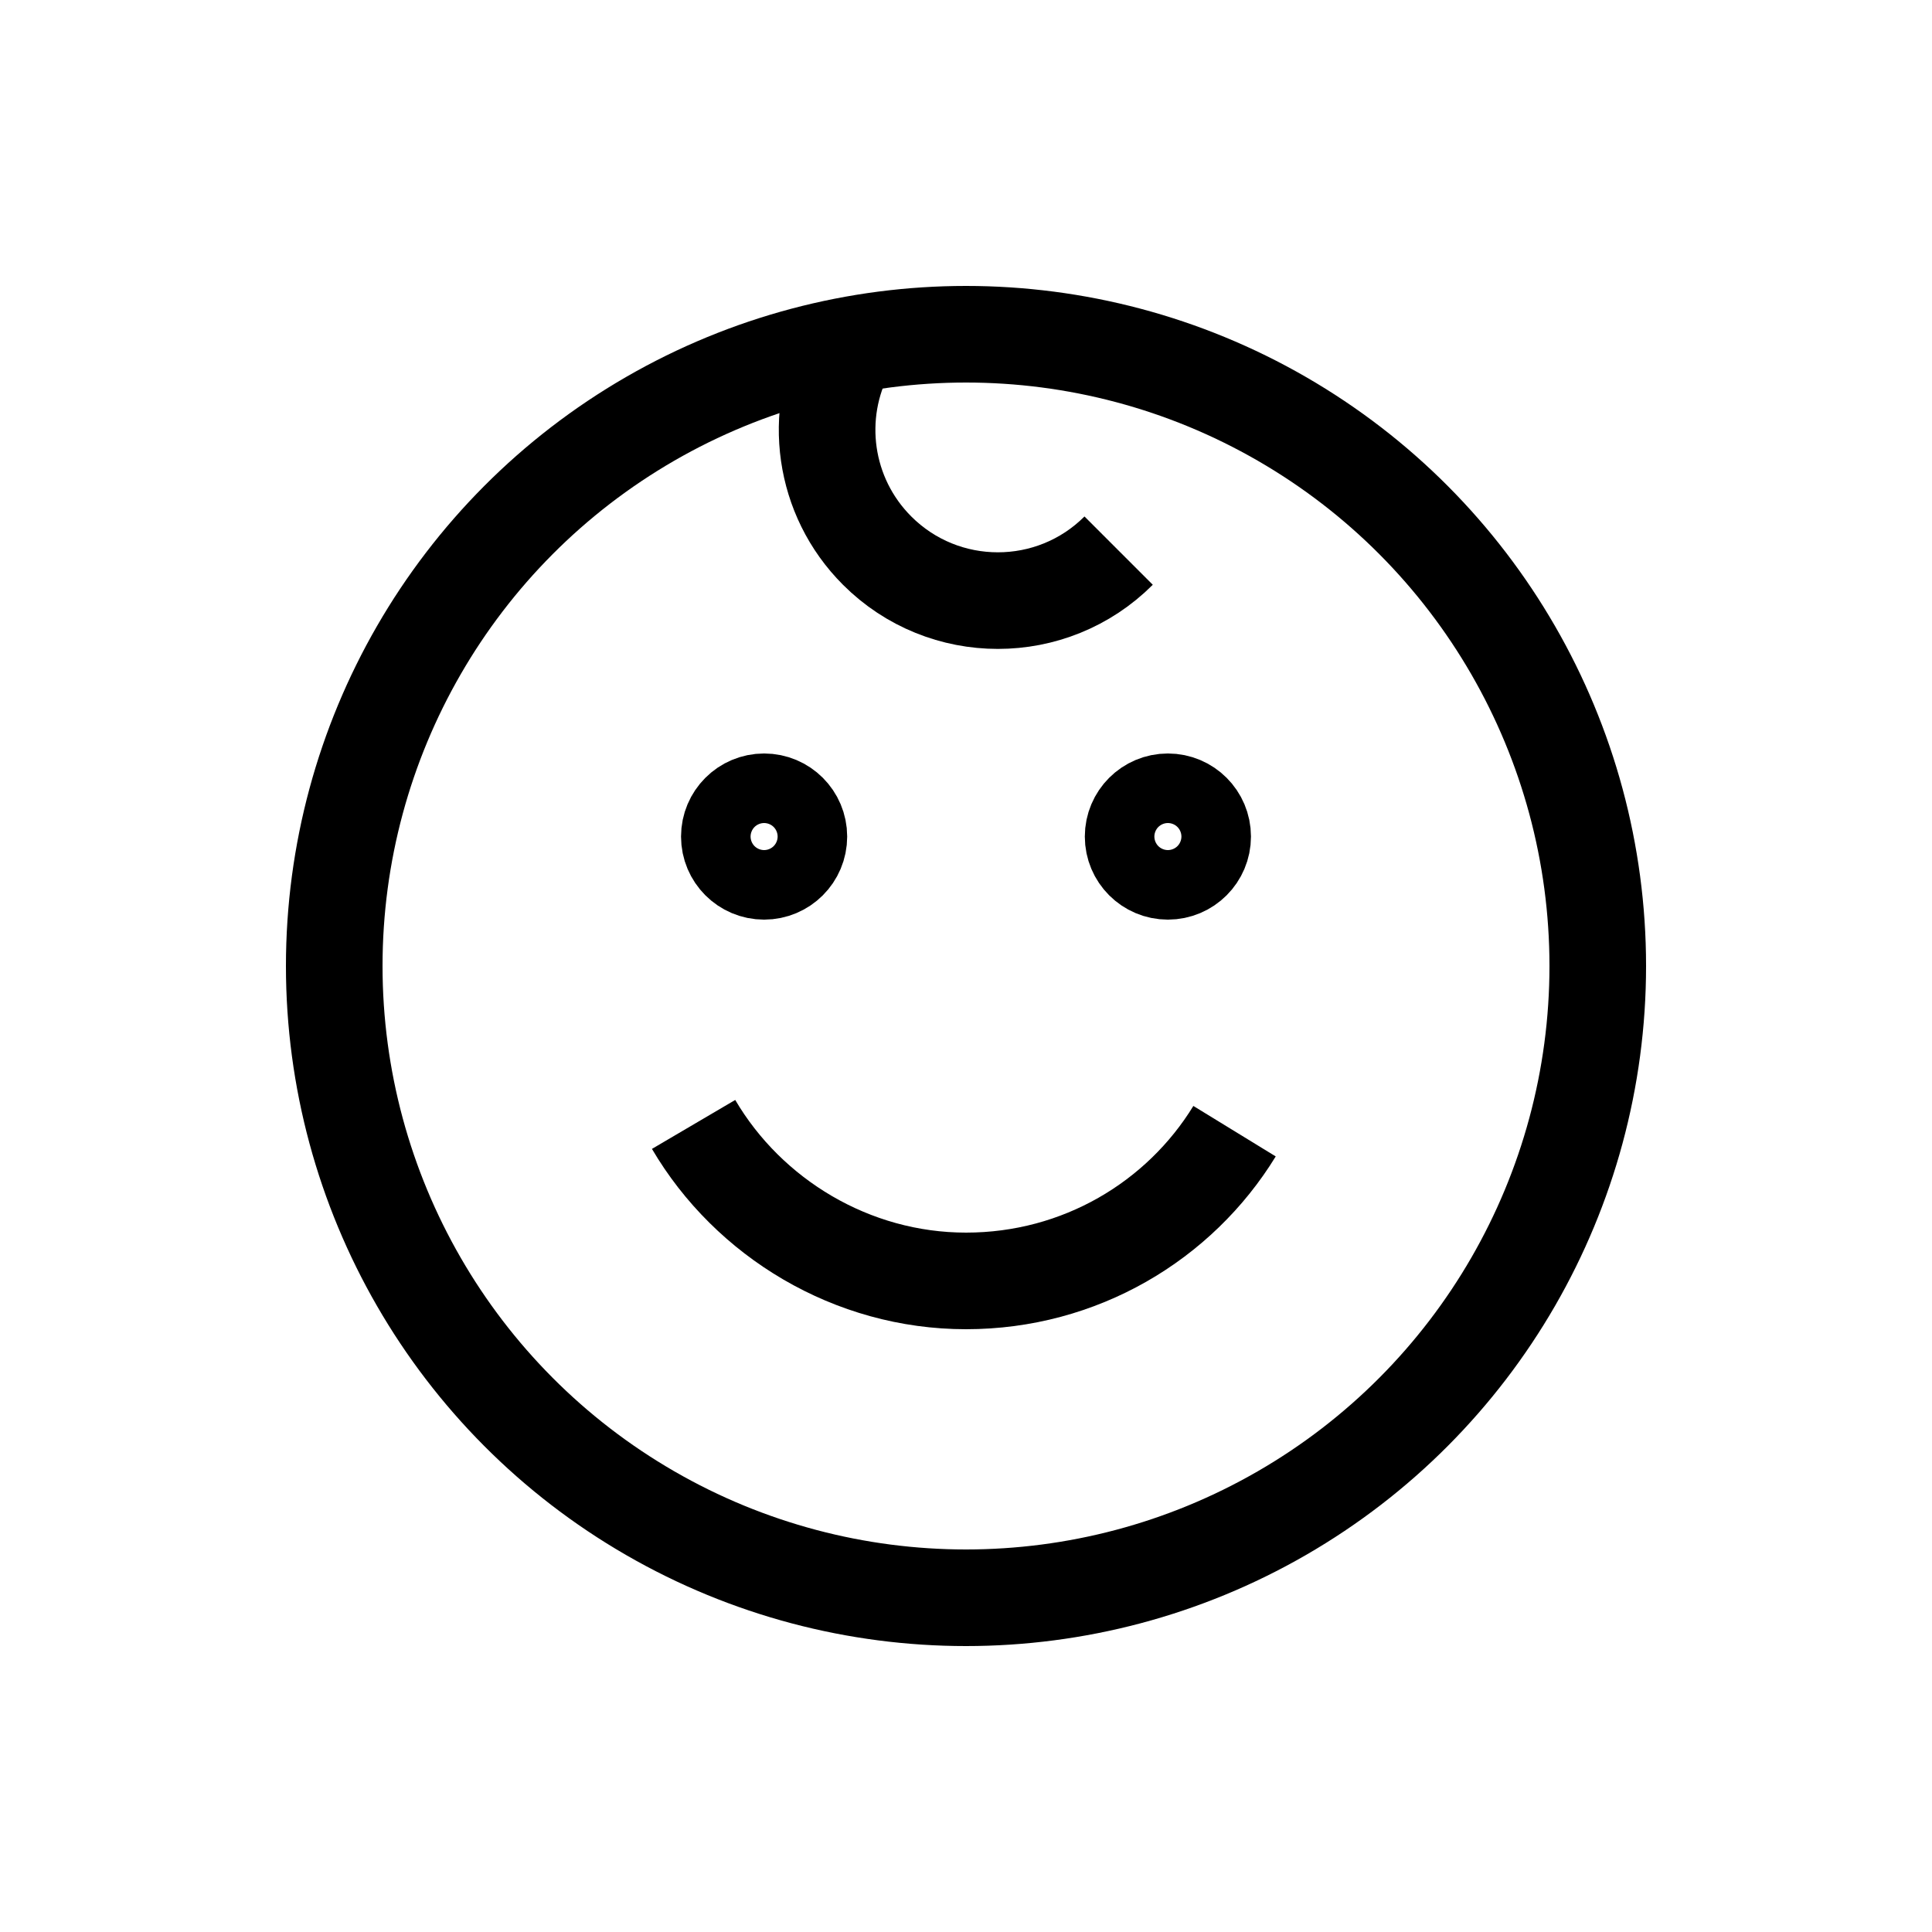
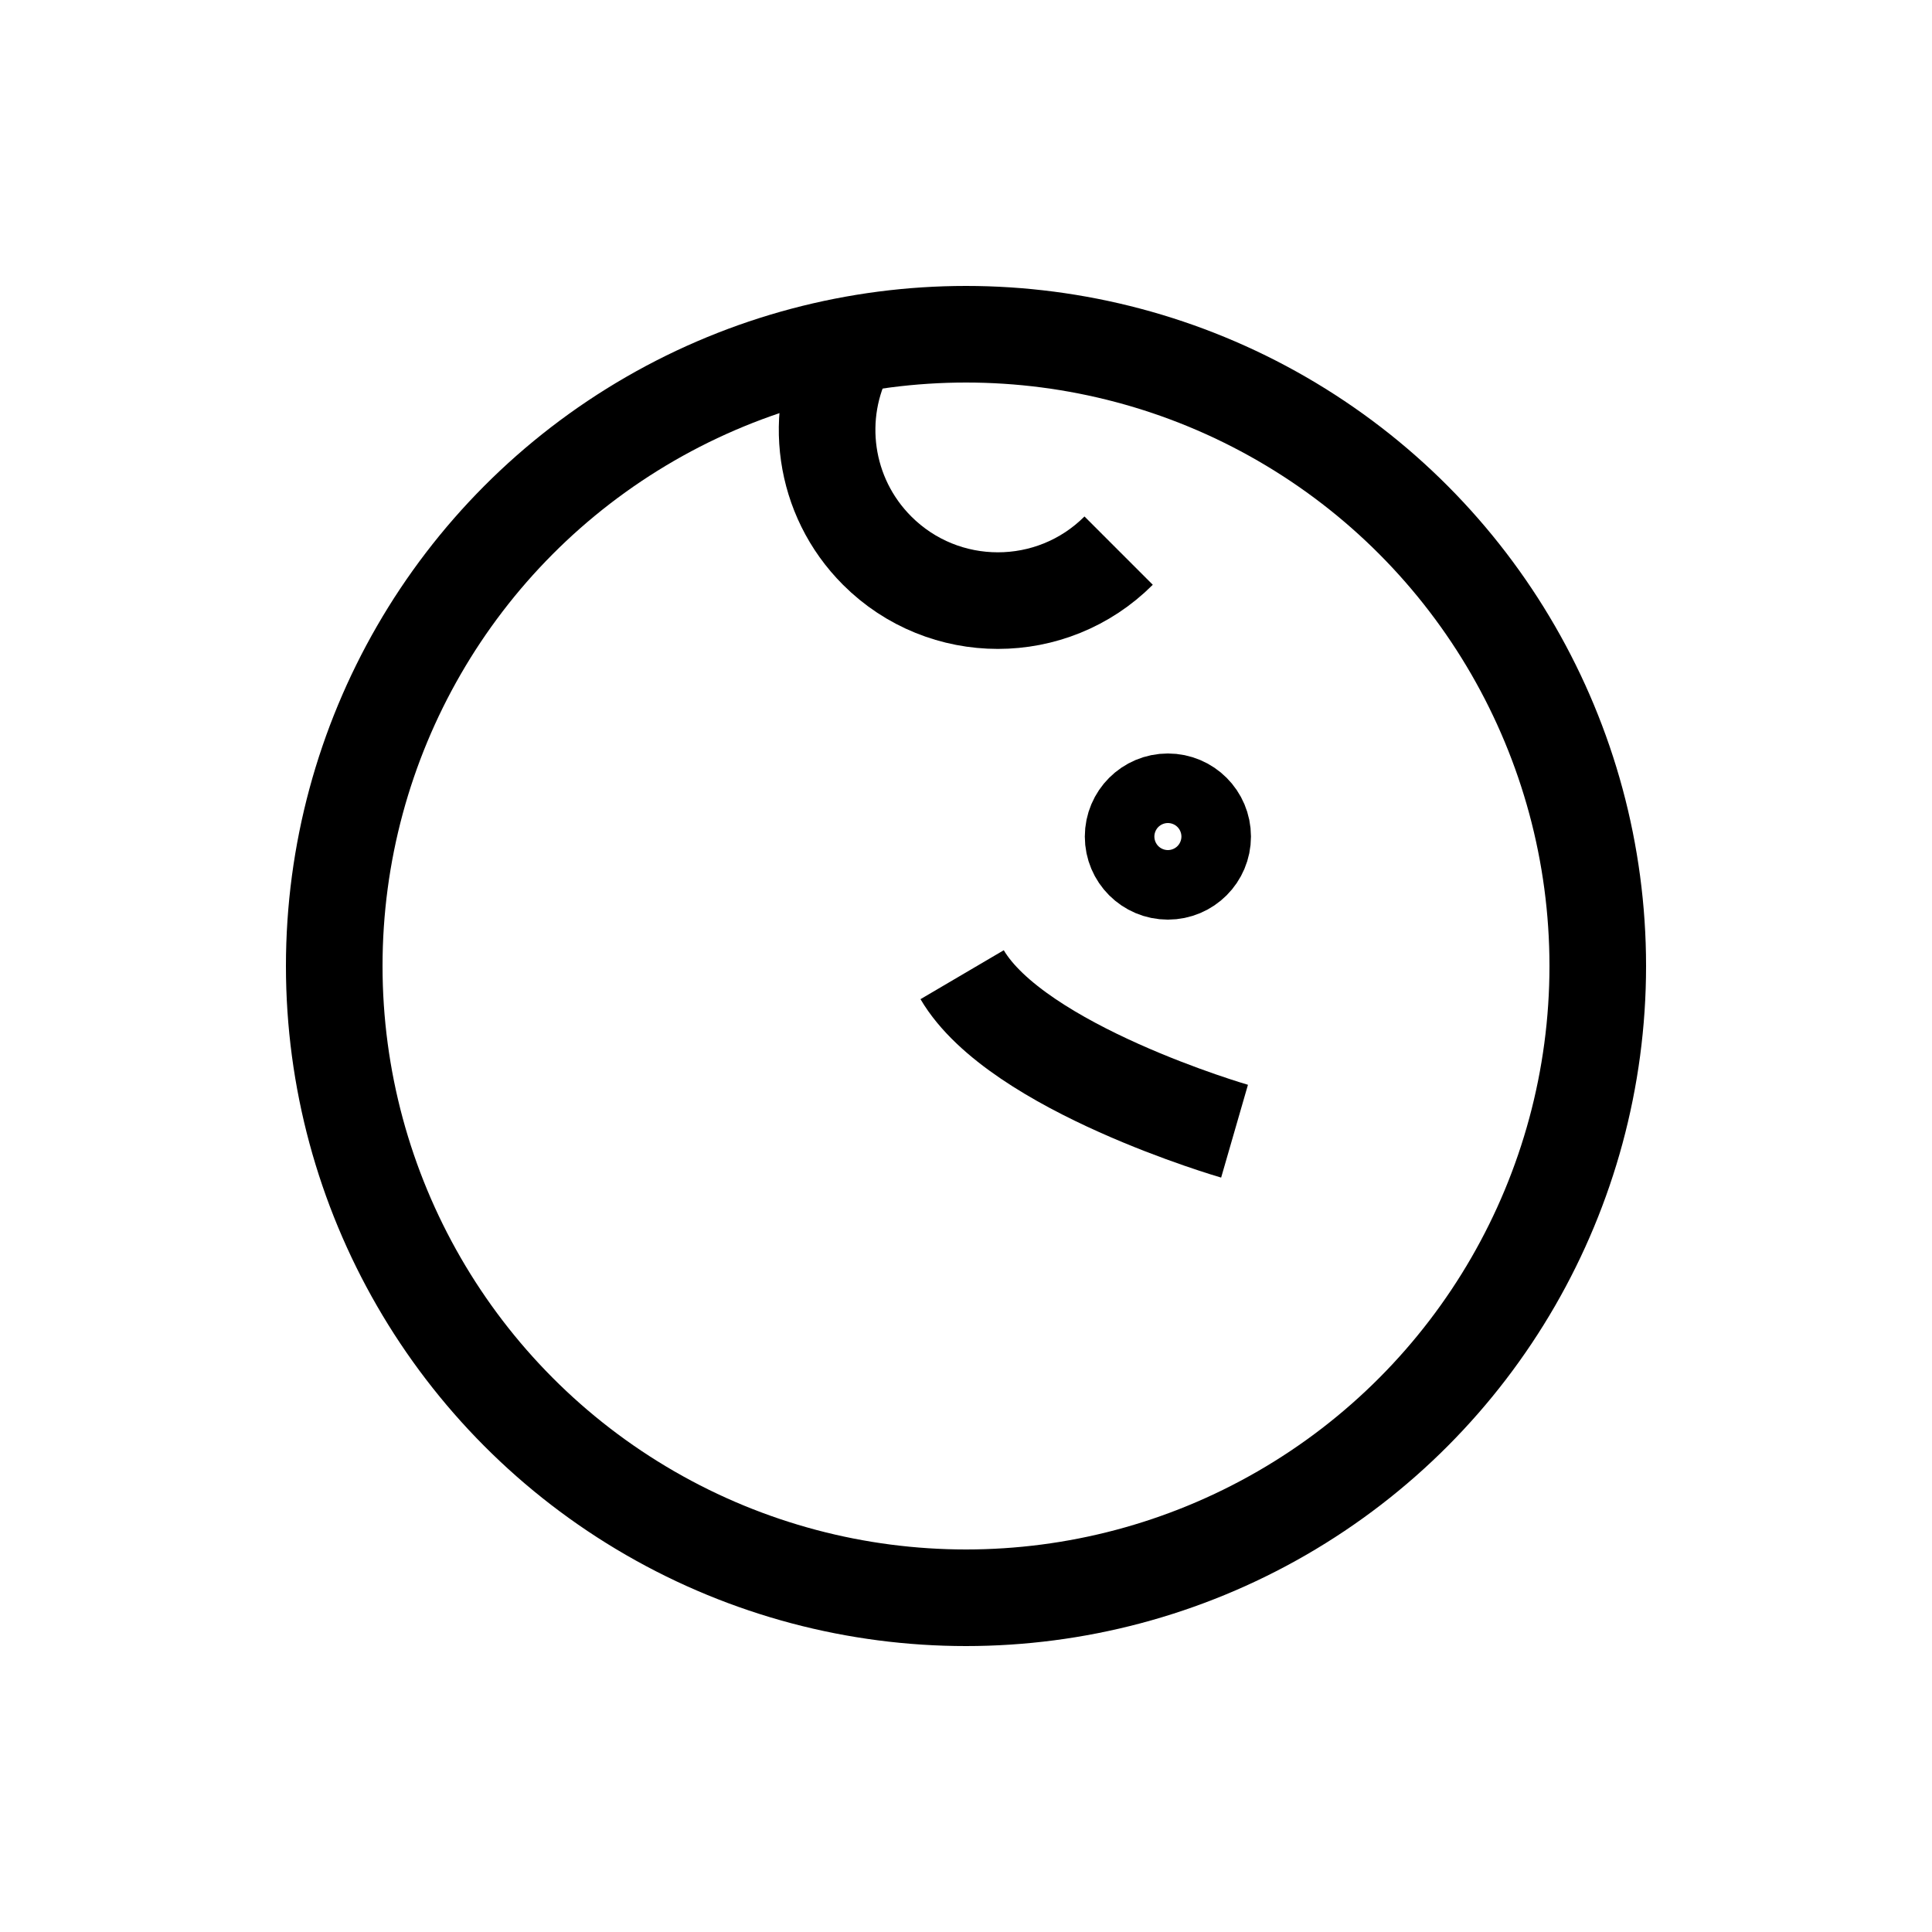
<svg xmlns="http://www.w3.org/2000/svg" id="Layer_1" data-name="Layer 1" viewBox="0 0 20 20">
  <defs>
    <style> .cls-1 { fill: none; stroke: #000; stroke-miterlimit: 10; } </style>
  </defs>
  <circle class="cls-1" cx="10" cy="10" r="6.54" />
-   <path class="cls-1" d="m12.78,11.71c-.57.93-1.6,1.55-2.78,1.55s-2.25-.65-2.82-1.62" />
+   <path class="cls-1" d="m12.78,11.71s-2.25-.65-2.82-1.62" />
  <path class="cls-1" d="m11.58,5.7c-.69.69-1.81.69-2.5,0-.56-.56-.67-1.41-.31-2.08" />
-   <circle class="cls-1" cx="7.91" cy="8.66" r=".36" />
  <circle class="cls-1" cx="12.09" cy="8.66" r=".36" />
</svg>